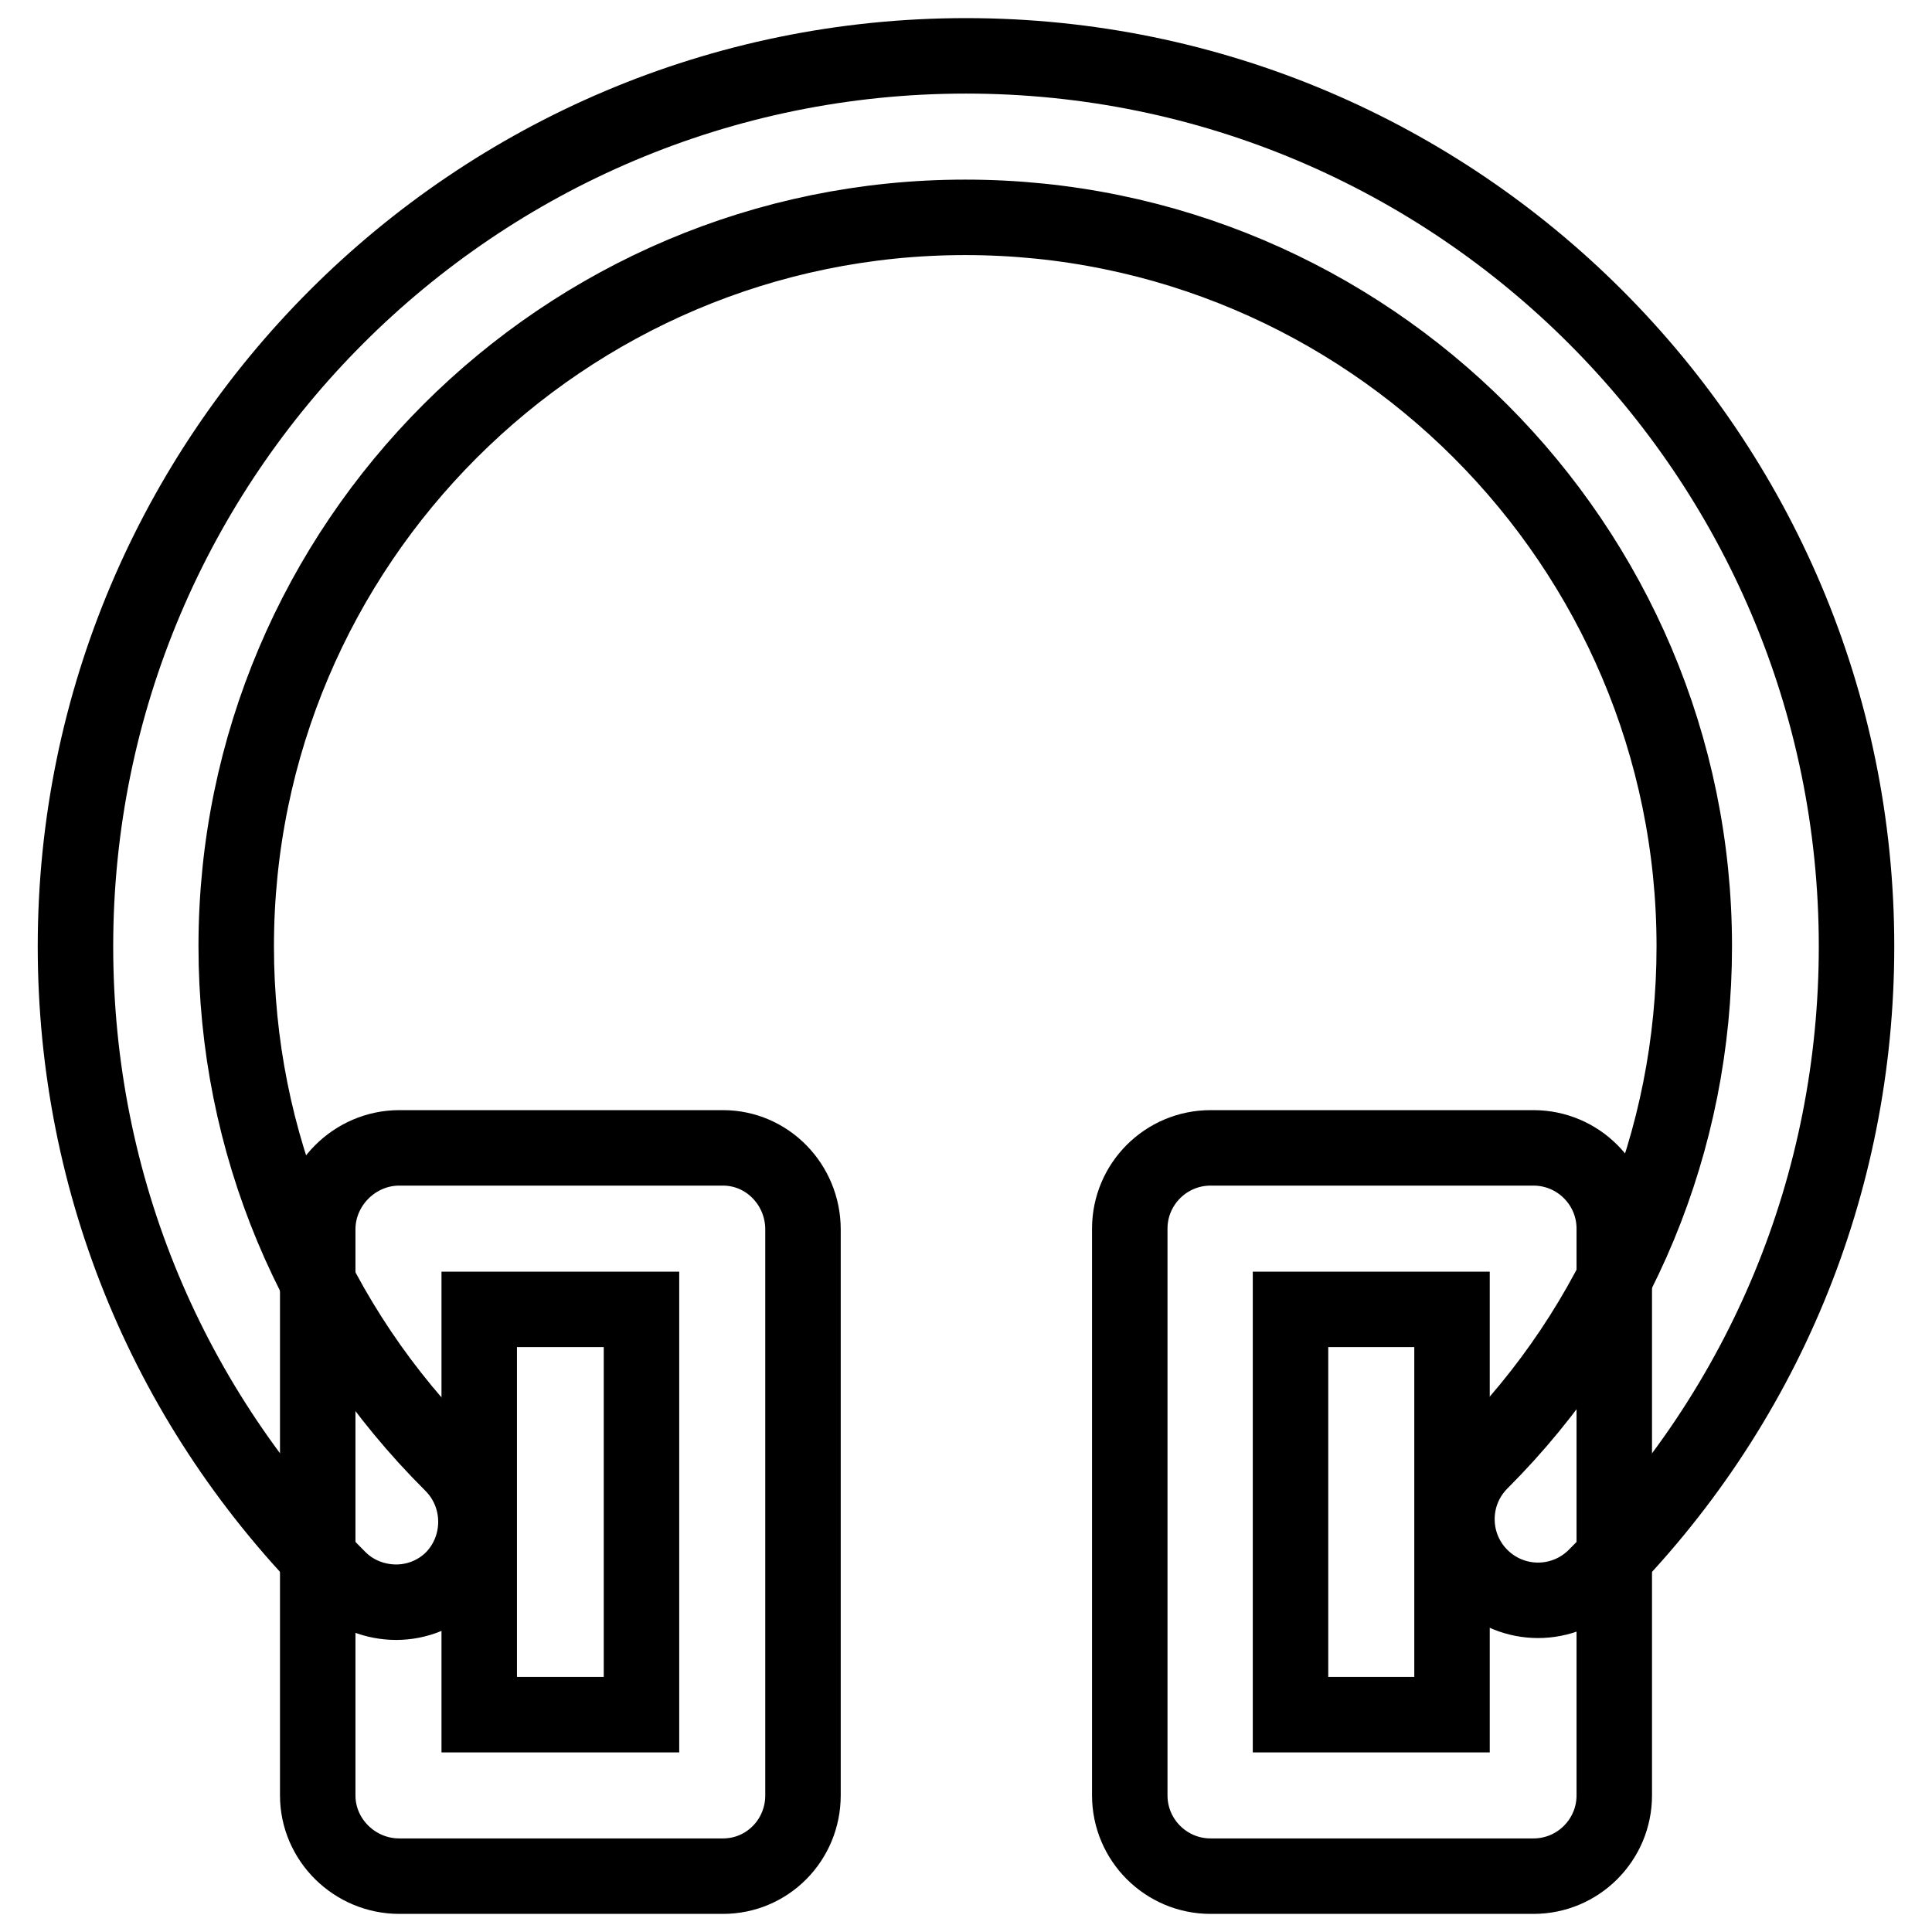
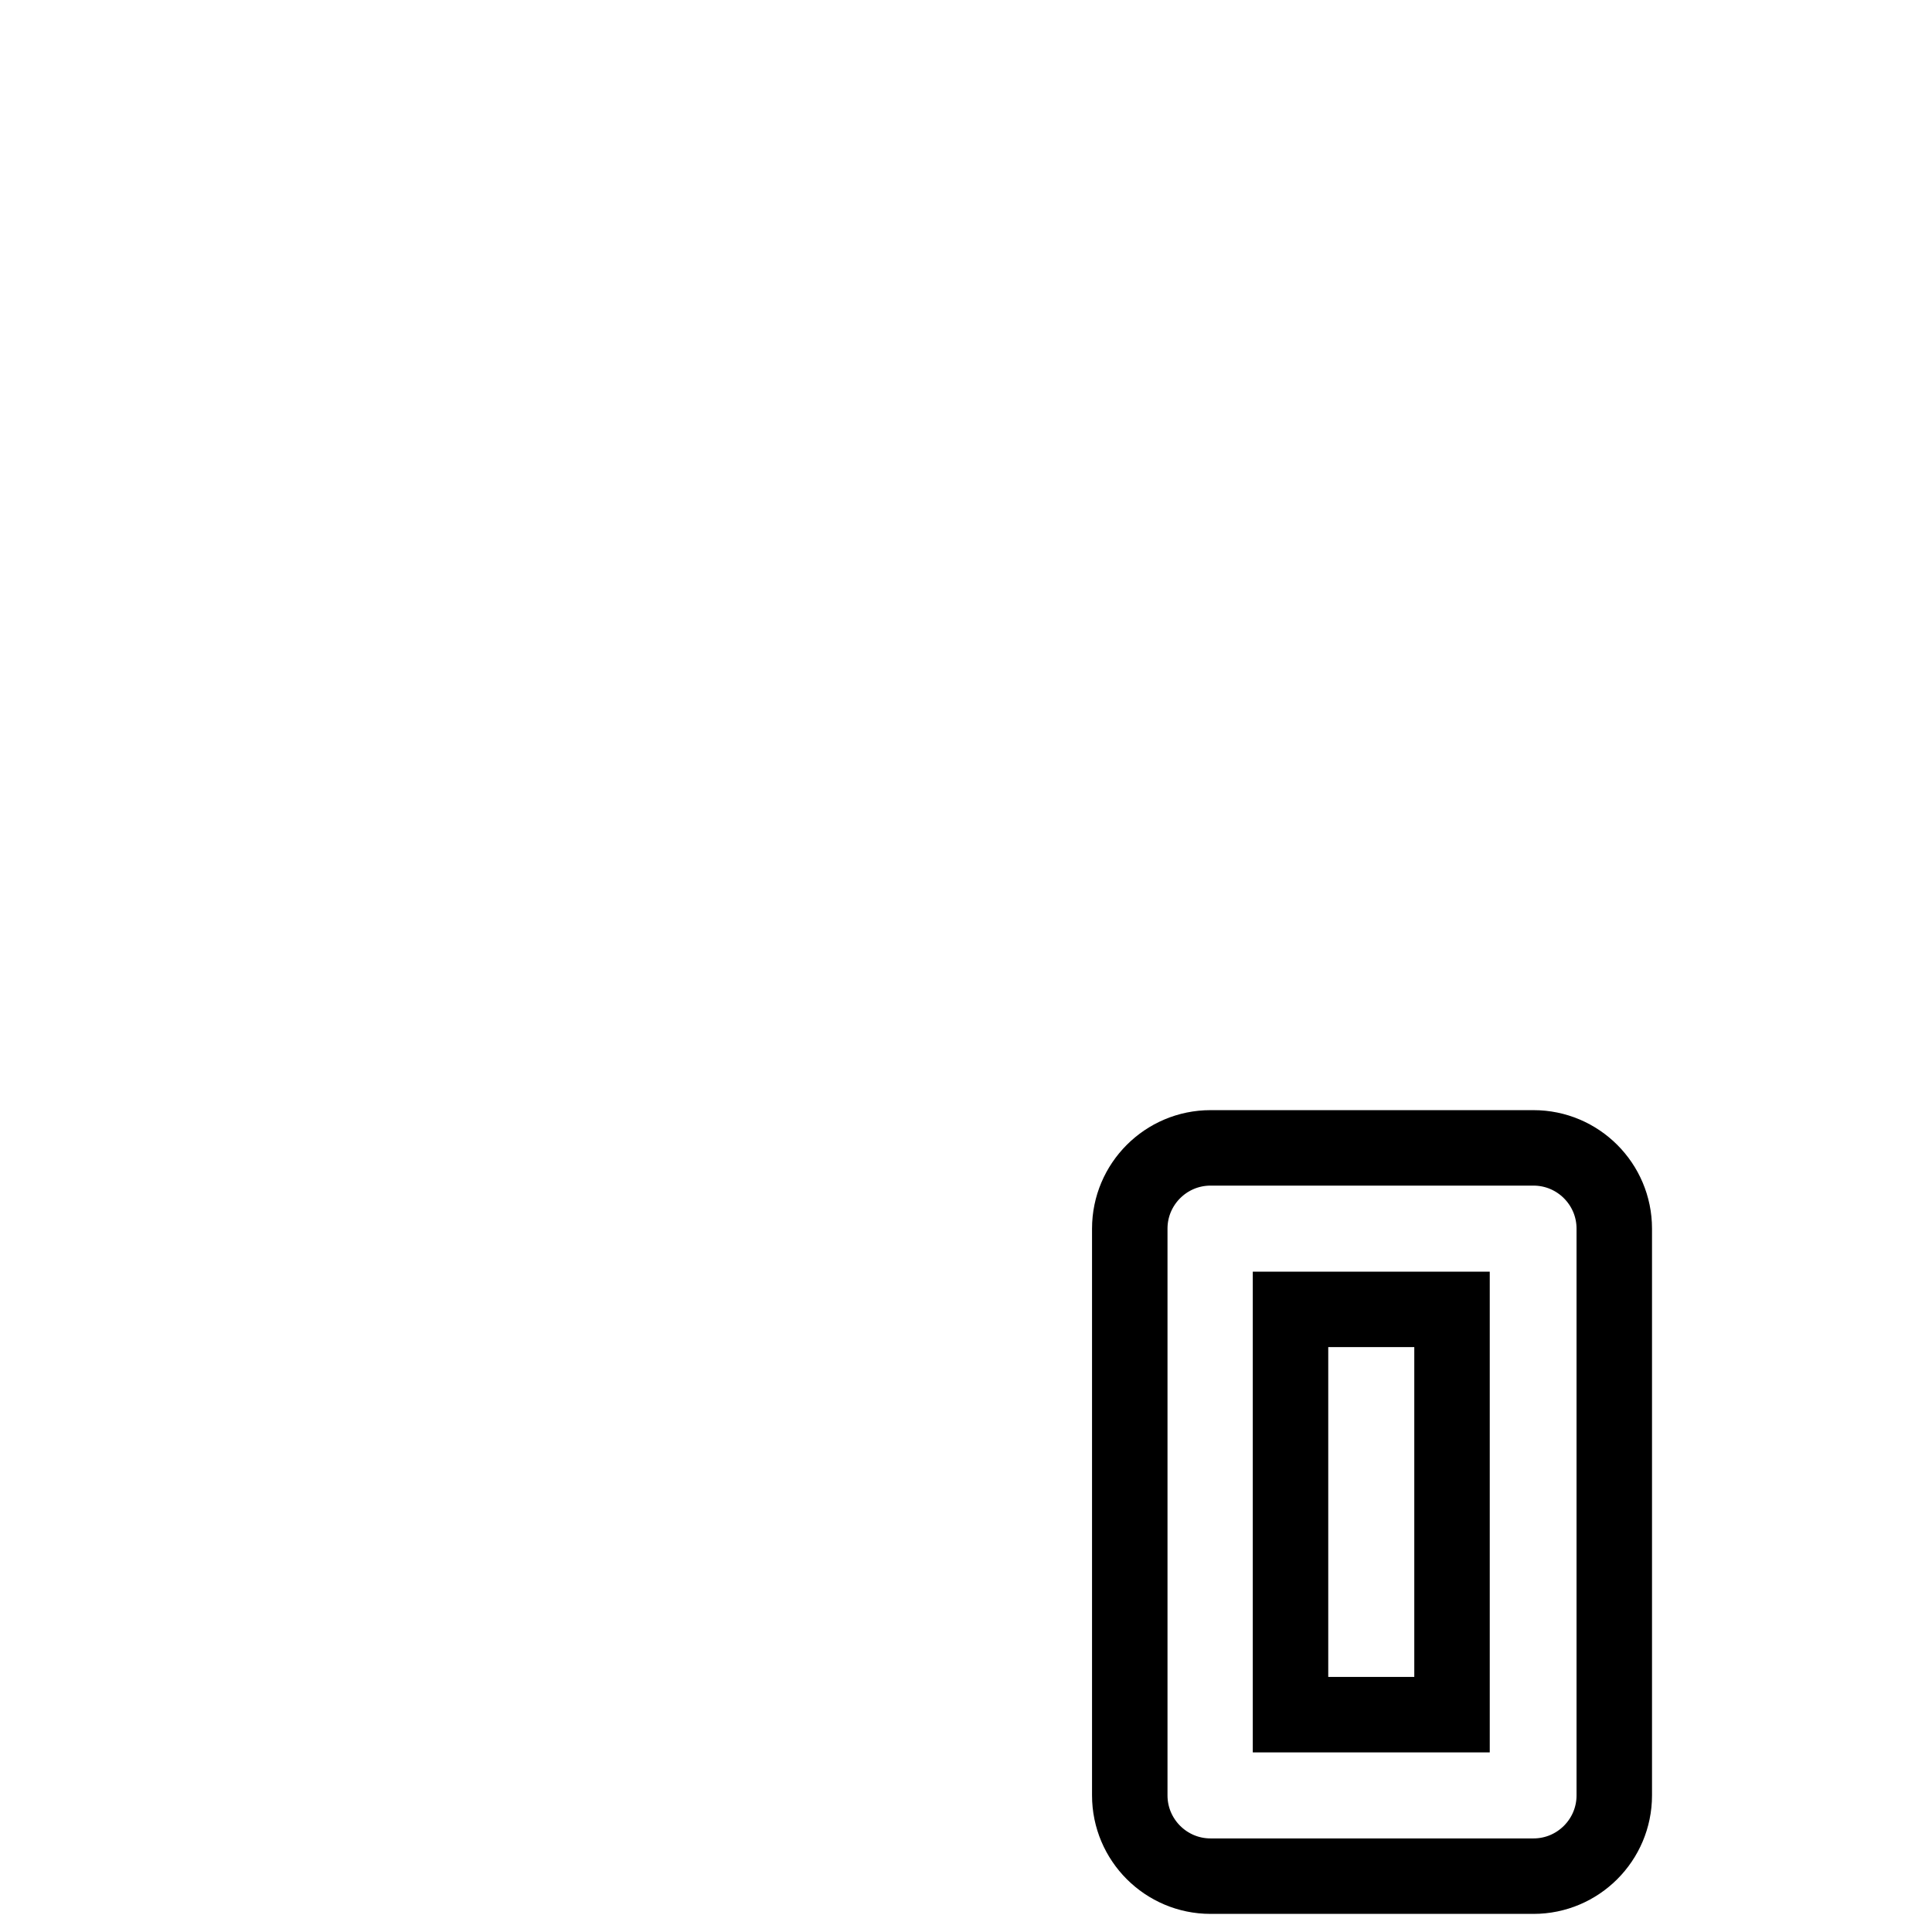
<svg xmlns="http://www.w3.org/2000/svg" version="1.1" x="0px" y="0px" viewBox="0 0 256 256" enable-background="new 0 0 256 256" xml:space="preserve">
  <g>
    <g>
-       <path stroke-width="10" fill-opacity="0" stroke="#000000" d="M52.5,212.3c-2.7,0-5.5-1-7.6-3.1C22.4,186.8,10,157.1,10,125.4c0-65.1,52.9-118,118-118s118,52.9,118,118c0,31.5-12.3,61.2-34.6,83.5c-4.2,4.2-11,4.2-15.2,0c-4.2-4.2-4.2-11,0-15.2c18.2-18.2,28.3-42.5,28.3-68.3c0-53.2-43.3-96.6-96.6-96.6c-53.2,0-96.6,43.3-96.6,96.6c0,25.9,10.2,50.3,28.6,68.6c4.2,4.2,4.2,11,0.1,15.2C58,211.2,55.3,212.3,52.5,212.3z" />
-       <path stroke-width="10" fill-opacity="0" stroke="#000000" d="M106.4,237.9c0,5.9-4.7,10.7-10.6,10.7H52.9c-5.9,0-10.8-4.8-10.8-10.7v-75c0-5.9,4.9-10.8,10.8-10.8h42.9c5.9,0,10.6,4.9,10.6,10.8V237.9z M63.5,227.2H85v-53.7H63.5V227.2z" />
      <path stroke-width="10" fill-opacity="0" stroke="#000000" d="M213.9,237.9c0,5.9-4.8,10.7-10.7,10.7h-42.8c-5.9,0-10.7-4.8-10.7-10.7v-75.1c0-5.9,4.8-10.7,10.7-10.7h42.8c5.9,0,10.7,4.8,10.7,10.7V237.9L213.9,237.9z M171,227.2h21.4v-53.7H171V227.2z" />
    </g>
  </g>
</svg>